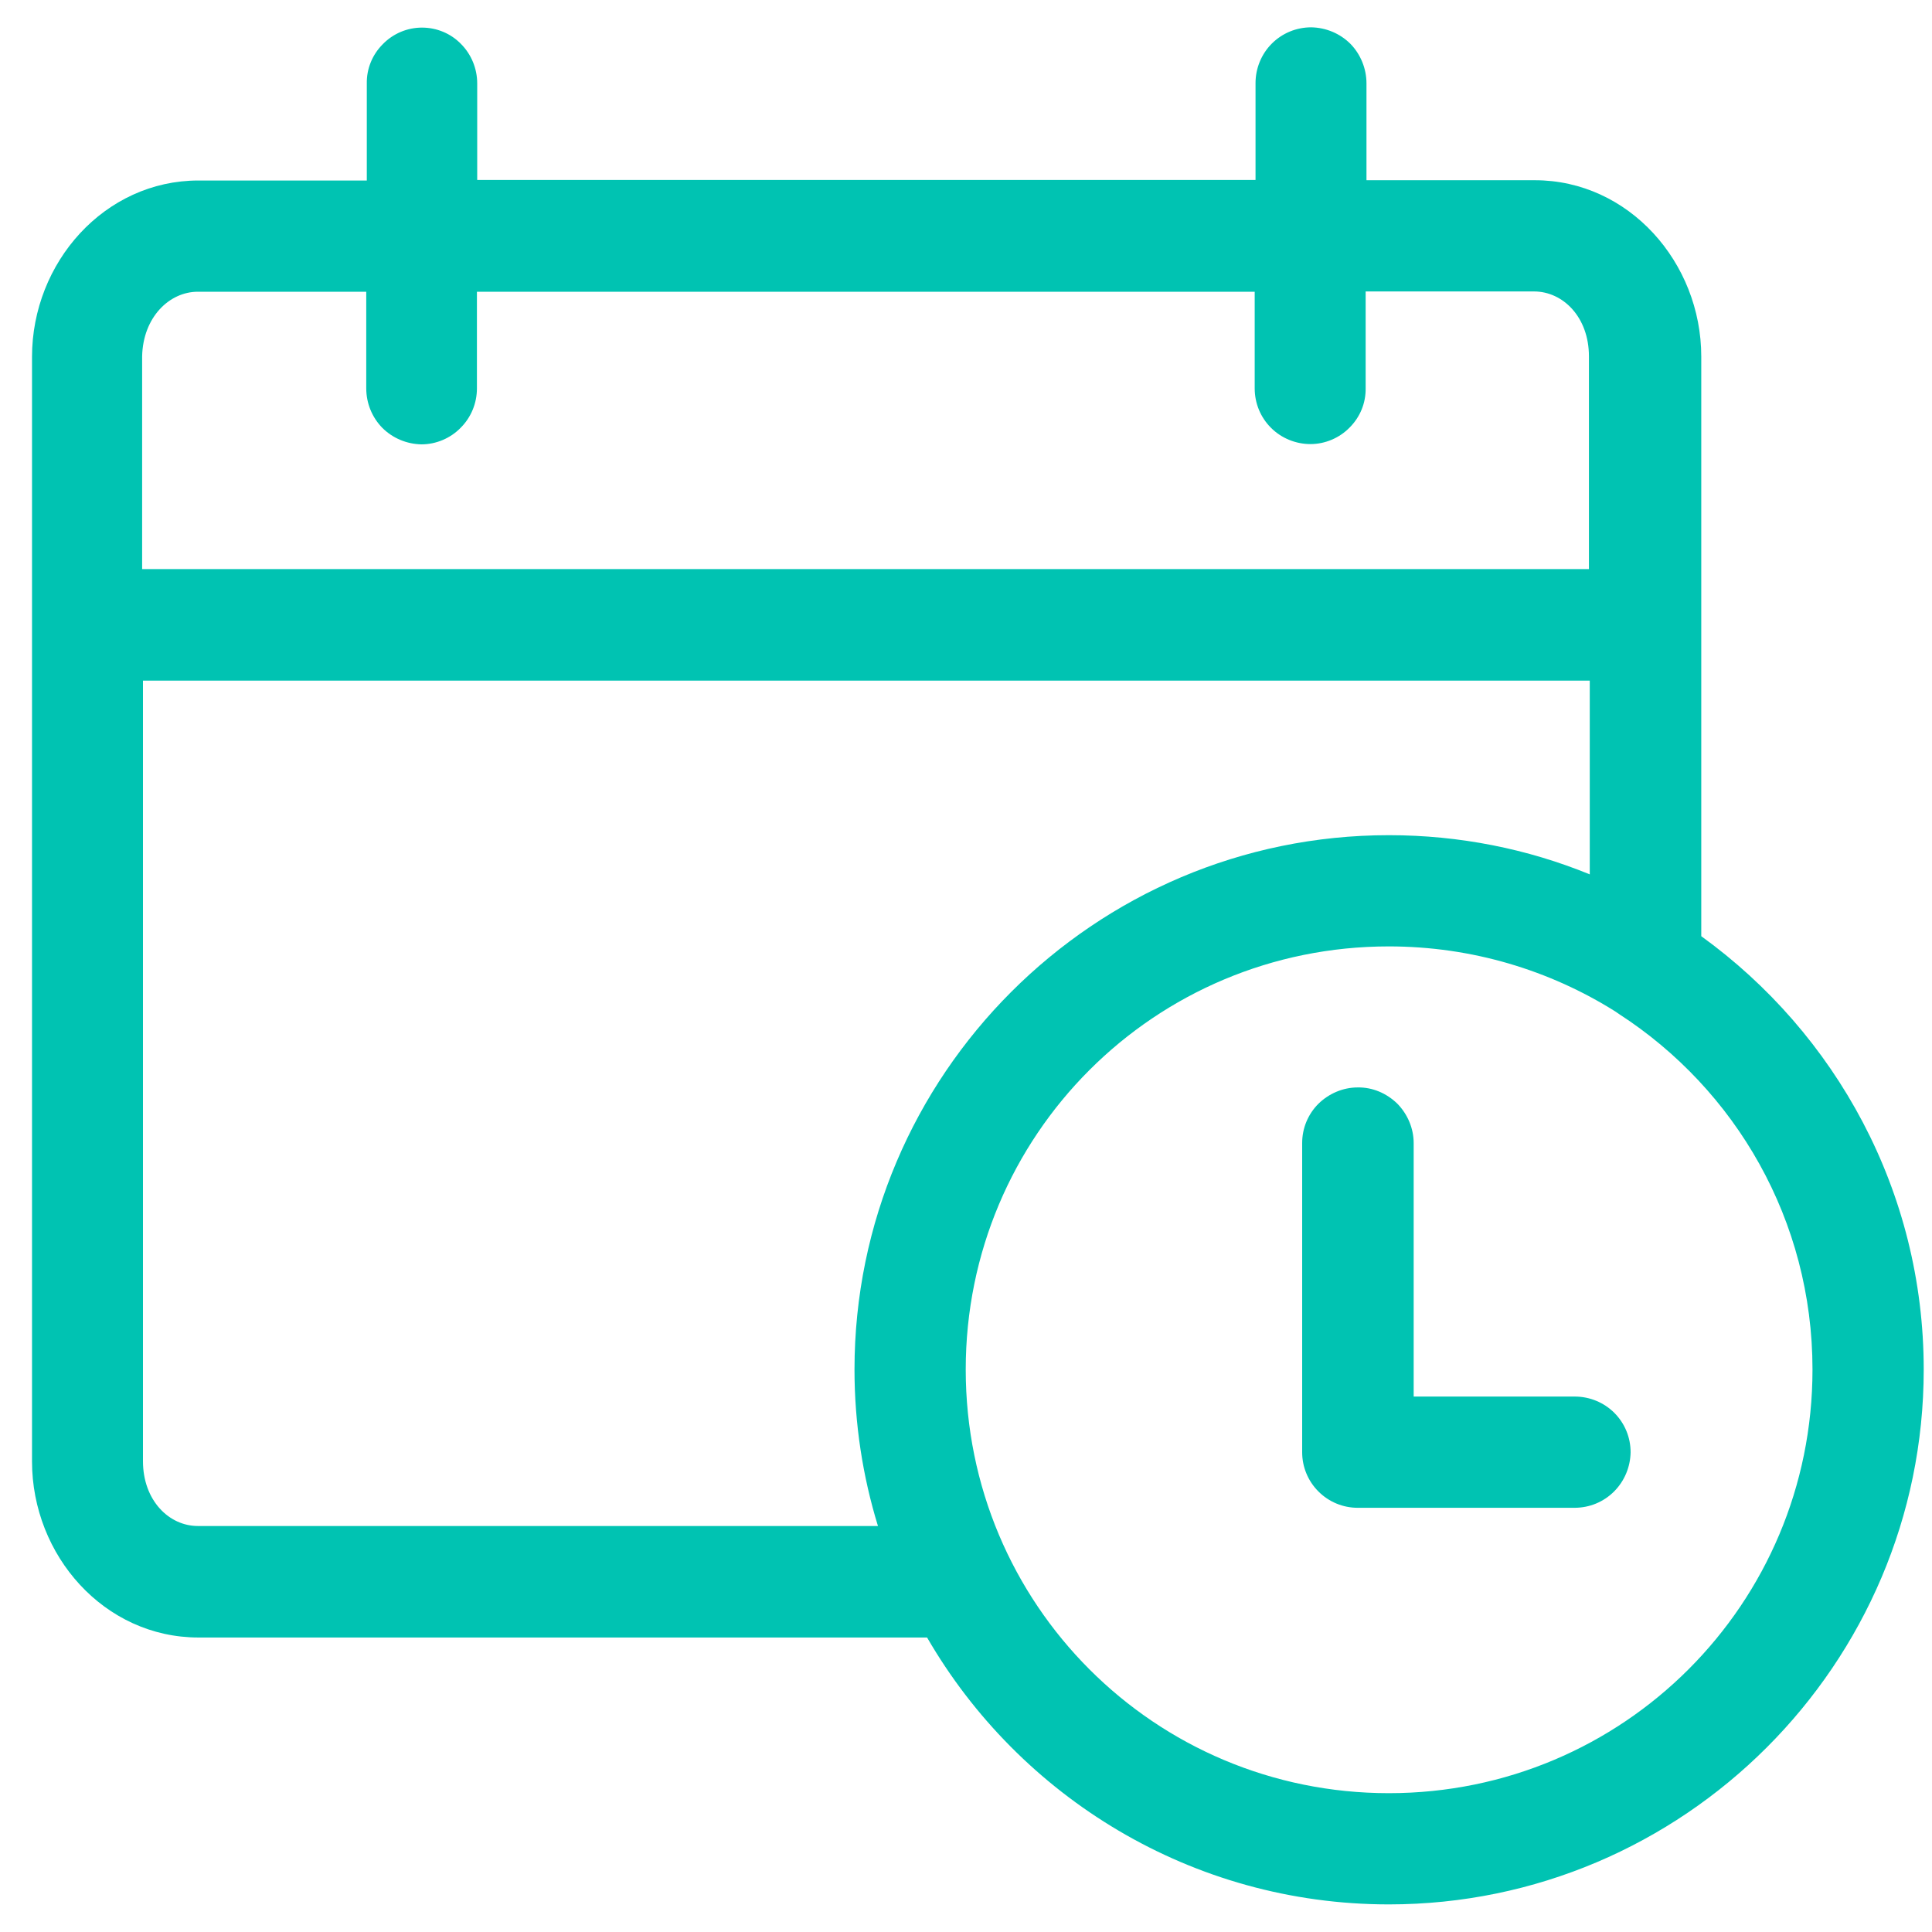
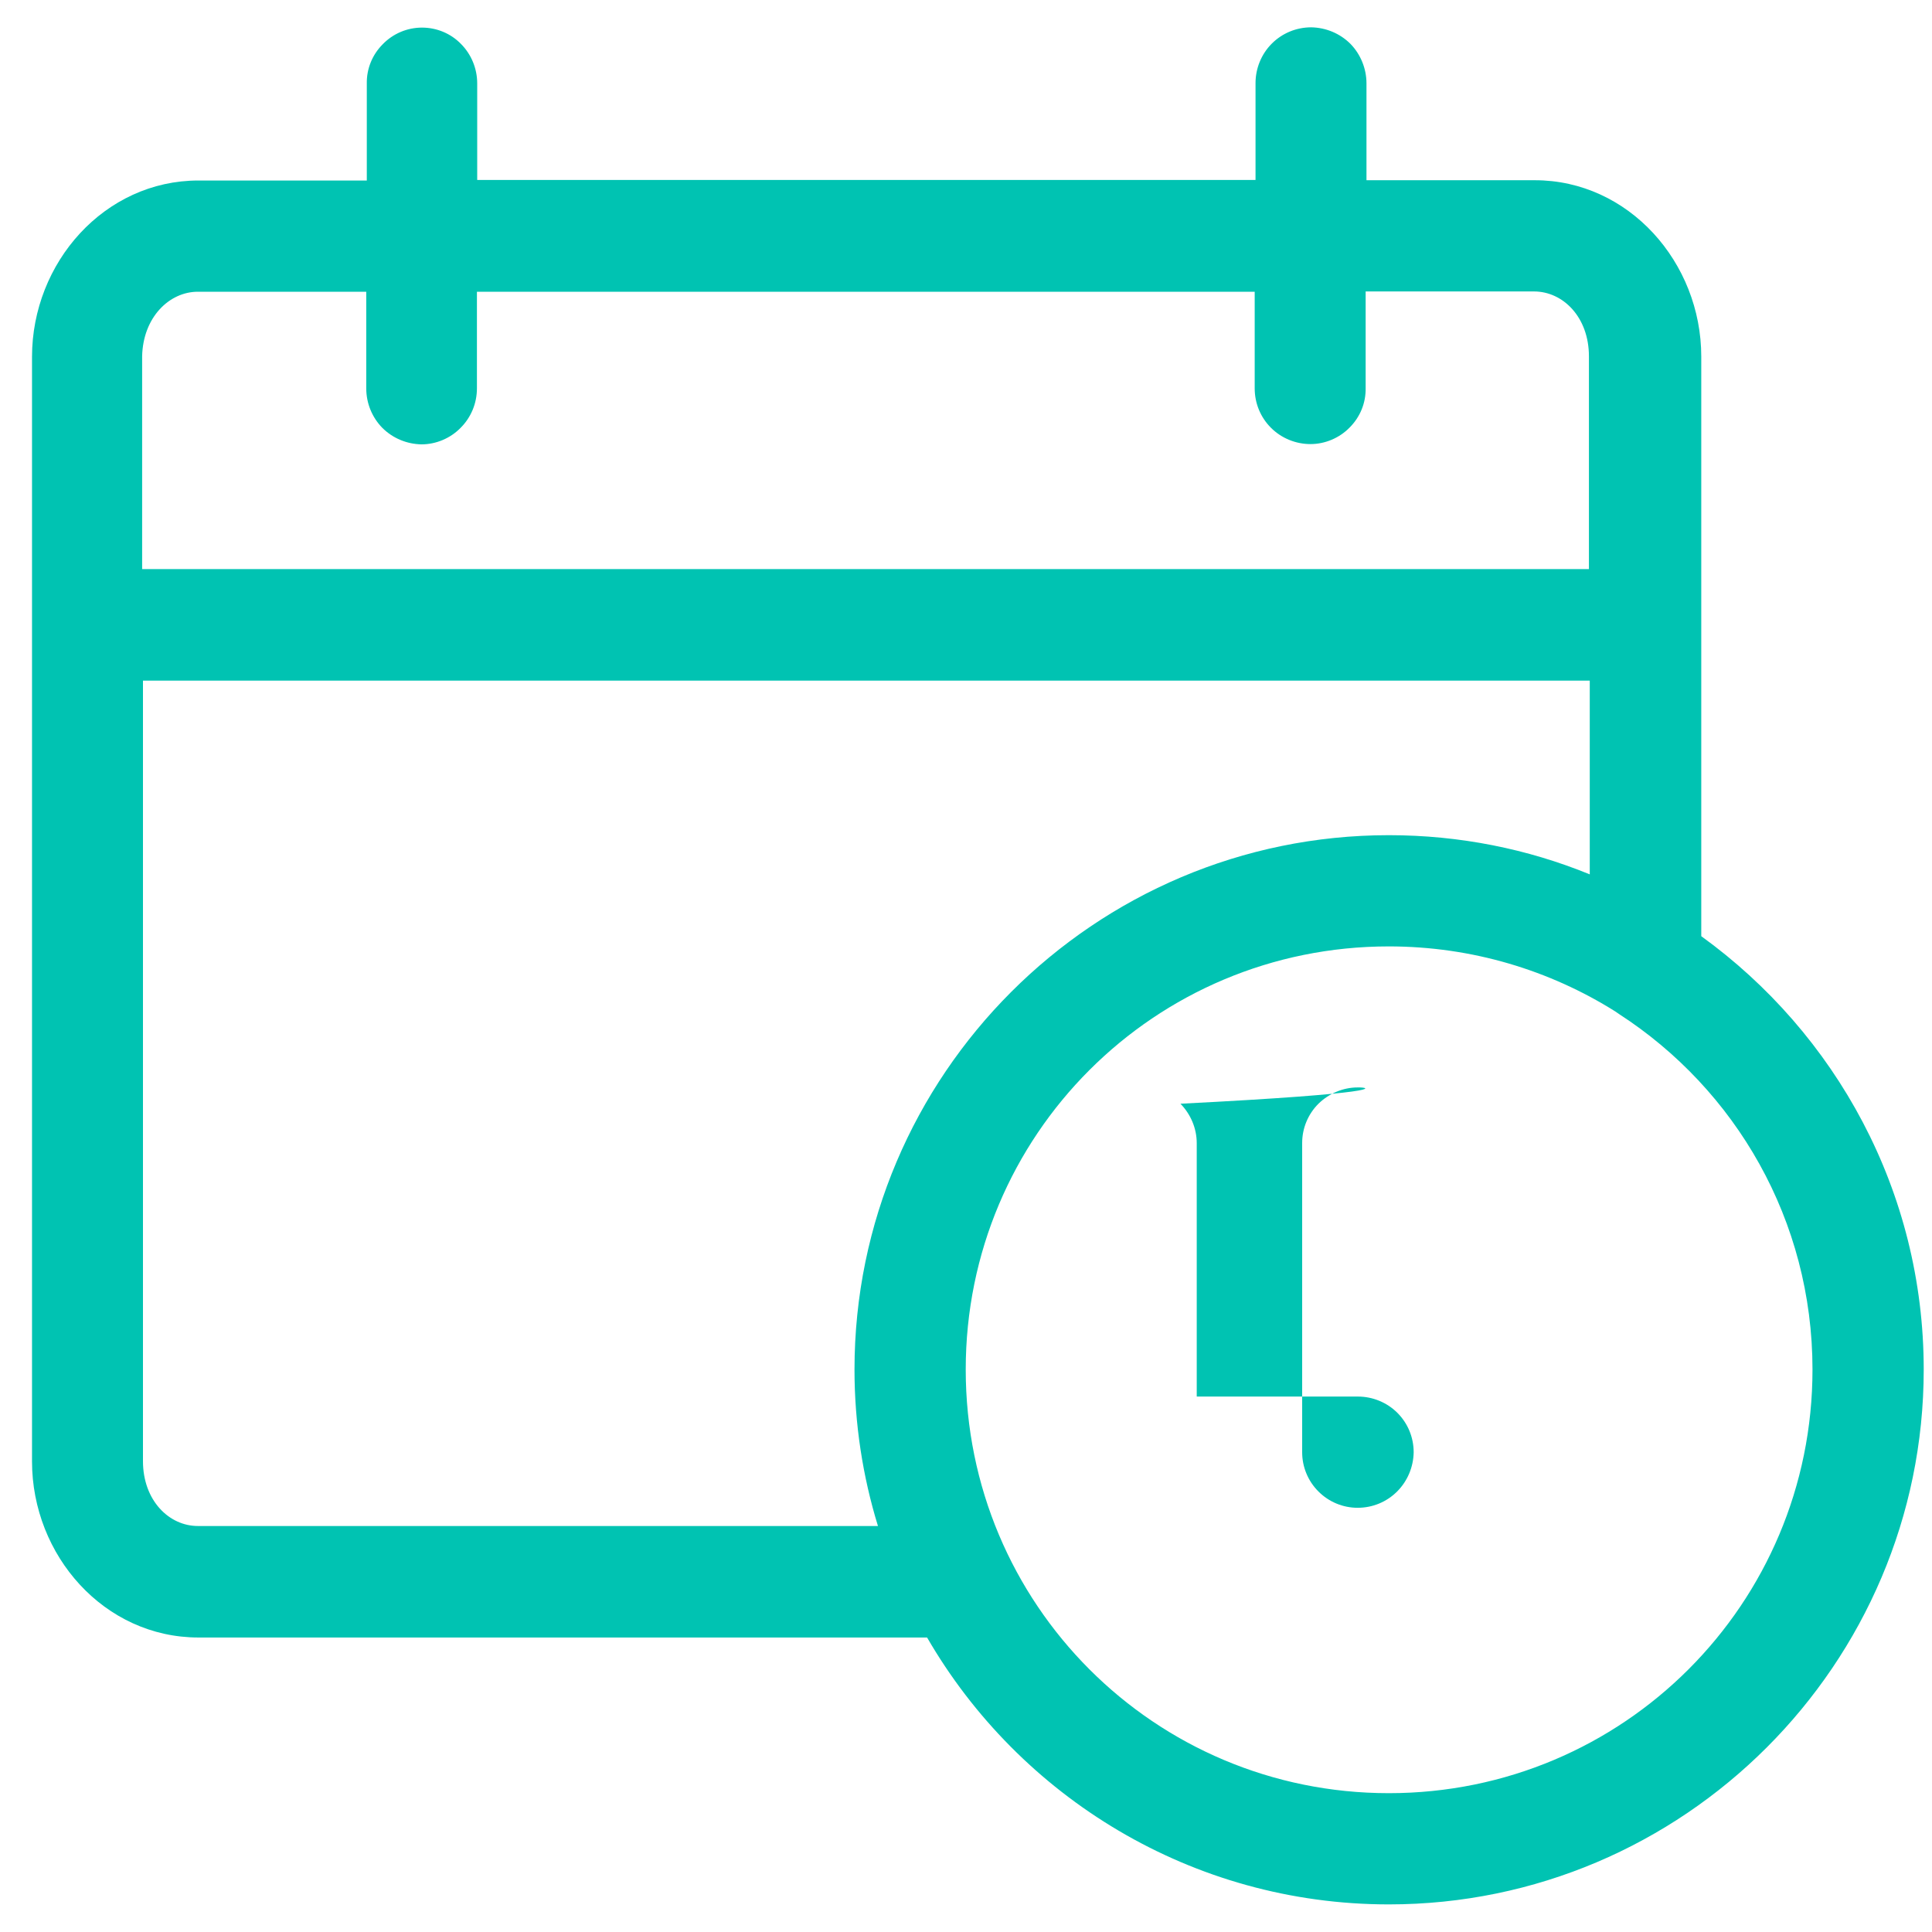
<svg xmlns="http://www.w3.org/2000/svg" version="1.1" id="Capa_1" x="0px" y="0px" viewBox="0 0 700 700" style="enable-background:new 0 0 700 700;" xml:space="preserve">
  <style type="text/css">
	.st0{fill-rule:evenodd;clip-rule:evenodd;fill:#00C3B2;}
</style>
-   <path class="st0" d="M152.9,10c-5.4,0-10.5,2.2-14.2,6c-3.8,3.8-5.9,8.9-5.8,14.3v35.1h-61c-34,0-60.3,29.7-60.3,63.9v400.2  c0,34.1,26.2,63.8,60.3,63.8h264C369.3,651,431.8,690,503.2,690C609.9,690,697,603,697,496.2c0-64.6-31.9-121.8-80.6-157v-210  c0-34.1-26.3-63.9-60.3-63.9h-61V30.2c0-5.3-2.1-10.5-5.8-14.3c-3.8-3.8-8.9-5.9-14.2-6c-5.4,0-10.5,2.1-14.3,5.9  c-3.8,3.8-5.9,9-5.9,14.3v35.1H172.9V30.2c0-5.3-2.1-10.5-5.9-14.3C163.3,12.1,158.2,10,152.9,10L152.9,10z M71.7,105.7h61v35  c0,5.4,2.1,10.5,5.8,14.3c3.8,3.8,8.9,5.9,14.2,6c5.3,0,10.5-2.2,14.2-6c3.8-3.8,5.9-8.9,5.9-14.3v-35h281.8v35h0  c0,5.4,2.1,10.5,5.9,14.3c3.8,3.8,9,5.9,14.3,5.9c5.3,0,10.5-2.2,14.2-6c3.8-3.8,5.9-8.9,5.8-14.3v-35h61c10.5,0,19.9,9.3,19.9,23.5  v77.1l-524.2,0v-77.1C51.8,115,61.3,105.7,71.7,105.7L71.7,105.7z M51.8,246.6H576v70.2c-22.5-9.2-47.1-14.2-72.8-14.2  c-106.7,0-193.6,86.9-193.6,193.6c0,19.7,3,38.8,8.5,56.7l-246.4,0c-10.5,0-19.9-9.3-19.9-23.5L51.8,246.6z M503.2,342.9  c30.2,0,58.4,8.7,82.1,23.6v0c0.4,0.3,0.9,0.6,1.3,0.9c42.2,27.3,70.1,74.7,70.1,128.8c0,84.9-68.5,153.5-153.5,153.5  c-84.9,0-153.3-68.5-153.3-153.5C349.9,411.3,418.3,342.9,503.2,342.9L503.2,342.9z M491.9,394L491.9,394c-5.3,0-10.4,2.2-14.2,5.9  c-3.8,3.8-5.9,8.9-5.9,14.2v112.1c0,5.3,2.1,10.4,5.9,14.2c3.8,3.8,8.9,5.9,14.2,5.9h78.6c5.4,0,10.5-2.1,14.3-5.9  c3.8-3.8,5.9-8.9,6-14.2c0-5.4-2.1-10.5-5.9-14.3c-3.8-3.8-9-5.9-14.3-5.9h-58.4v-91.8c0-5.4-2.2-10.5-5.9-14.3  C502.4,396.1,497.3,393.9,491.9,394L491.9,394z" />
+   <path class="st0" d="M152.9,10c-5.4,0-10.5,2.2-14.2,6c-3.8,3.8-5.9,8.9-5.8,14.3v35.1h-61c-34,0-60.3,29.7-60.3,63.9v400.2  c0,34.1,26.2,63.8,60.3,63.8h264C369.3,651,431.8,690,503.2,690C609.9,690,697,603,697,496.2c0-64.6-31.9-121.8-80.6-157v-210  c0-34.1-26.3-63.9-60.3-63.9h-61V30.2c0-5.3-2.1-10.5-5.8-14.3c-3.8-3.8-8.9-5.9-14.2-6c-5.4,0-10.5,2.1-14.3,5.9  c-3.8,3.8-5.9,9-5.9,14.3v35.1H172.9V30.2c0-5.3-2.1-10.5-5.9-14.3C163.3,12.1,158.2,10,152.9,10L152.9,10z M71.7,105.7h61v35  c0,5.4,2.1,10.5,5.8,14.3c3.8,3.8,8.9,5.9,14.2,6c5.3,0,10.5-2.2,14.2-6c3.8-3.8,5.9-8.9,5.9-14.3v-35h281.8v35h0  c0,5.4,2.1,10.5,5.9,14.3c3.8,3.8,9,5.9,14.3,5.9c5.3,0,10.5-2.2,14.2-6c3.8-3.8,5.9-8.9,5.8-14.3v-35h61c10.5,0,19.9,9.3,19.9,23.5  v77.1l-524.2,0v-77.1C51.8,115,61.3,105.7,71.7,105.7L71.7,105.7z M51.8,246.6H576v70.2c-22.5-9.2-47.1-14.2-72.8-14.2  c-106.7,0-193.6,86.9-193.6,193.6c0,19.7,3,38.8,8.5,56.7l-246.4,0c-10.5,0-19.9-9.3-19.9-23.5L51.8,246.6z M503.2,342.9  c30.2,0,58.4,8.7,82.1,23.6v0c0.4,0.3,0.9,0.6,1.3,0.9c42.2,27.3,70.1,74.7,70.1,128.8c0,84.9-68.5,153.5-153.5,153.5  c-84.9,0-153.3-68.5-153.3-153.5C349.9,411.3,418.3,342.9,503.2,342.9L503.2,342.9z M491.9,394L491.9,394c-5.3,0-10.4,2.2-14.2,5.9  c-3.8,3.8-5.9,8.9-5.9,14.2v112.1c0,5.3,2.1,10.4,5.9,14.2c3.8,3.8,8.9,5.9,14.2,5.9c5.4,0,10.5-2.1,14.3-5.9  c3.8-3.8,5.9-8.9,6-14.2c0-5.4-2.1-10.5-5.9-14.3c-3.8-3.8-9-5.9-14.3-5.9h-58.4v-91.8c0-5.4-2.2-10.5-5.9-14.3  C502.4,396.1,497.3,393.9,491.9,394L491.9,394z" />
</svg>